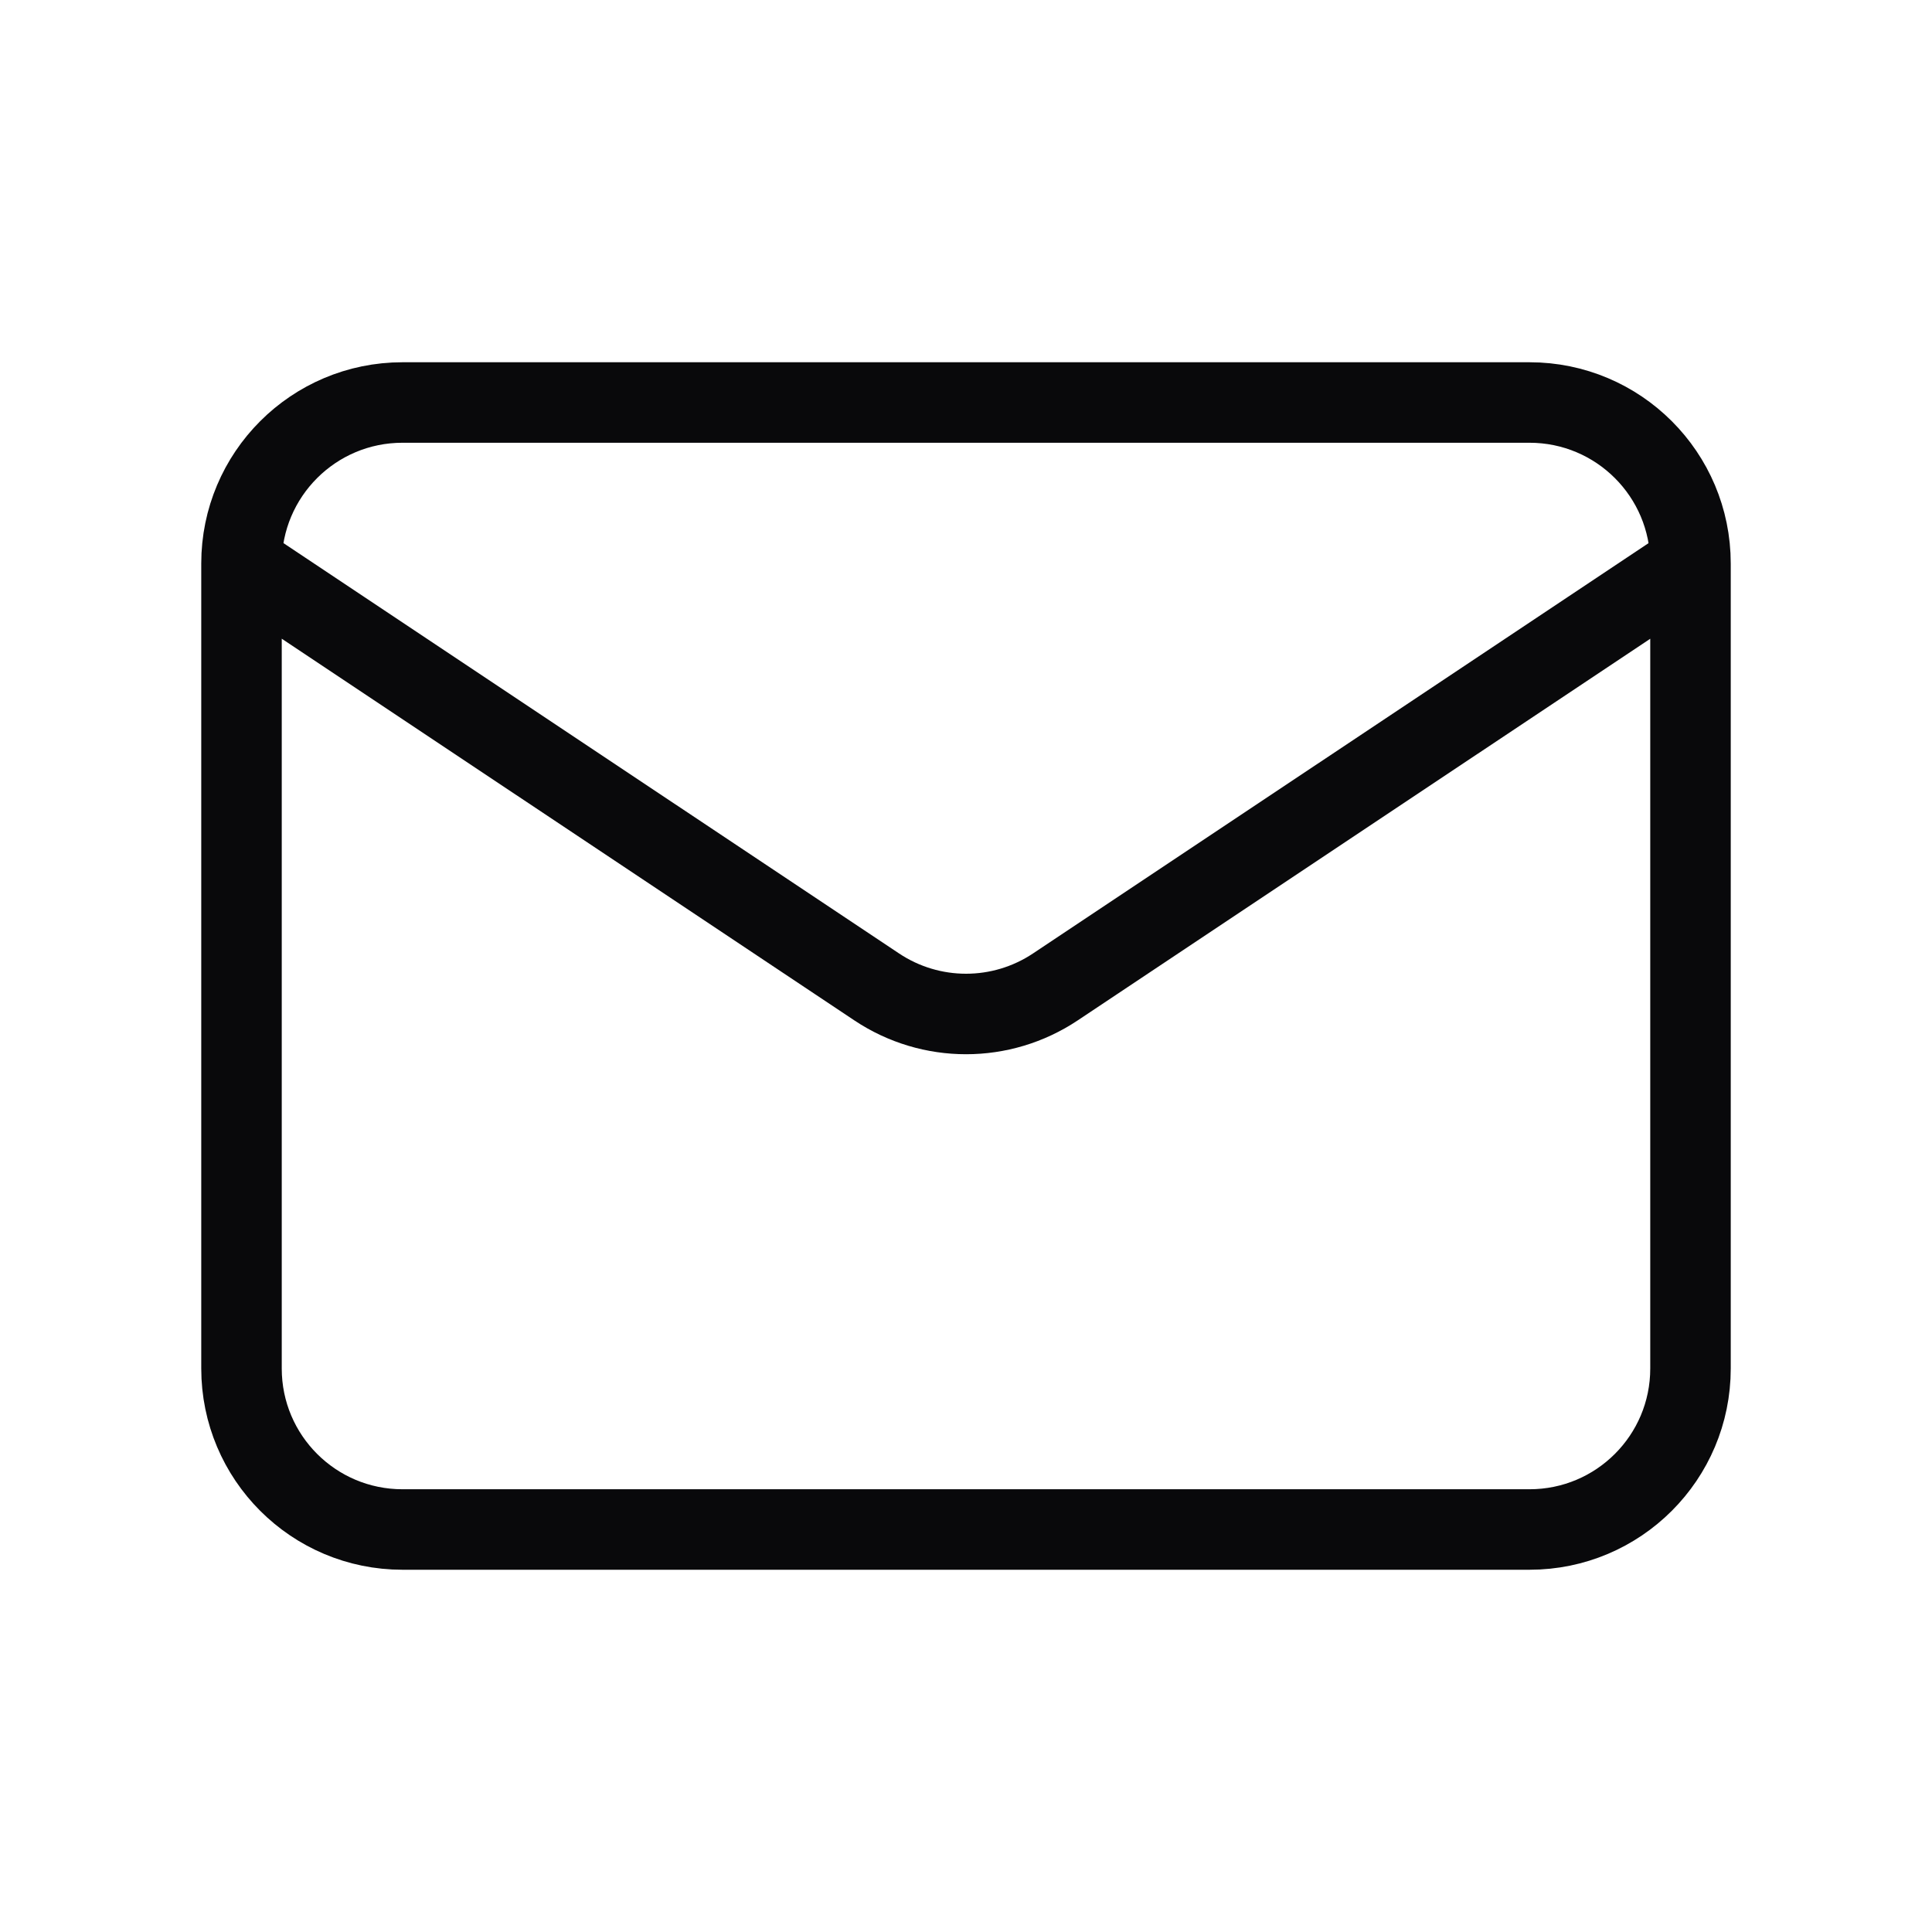
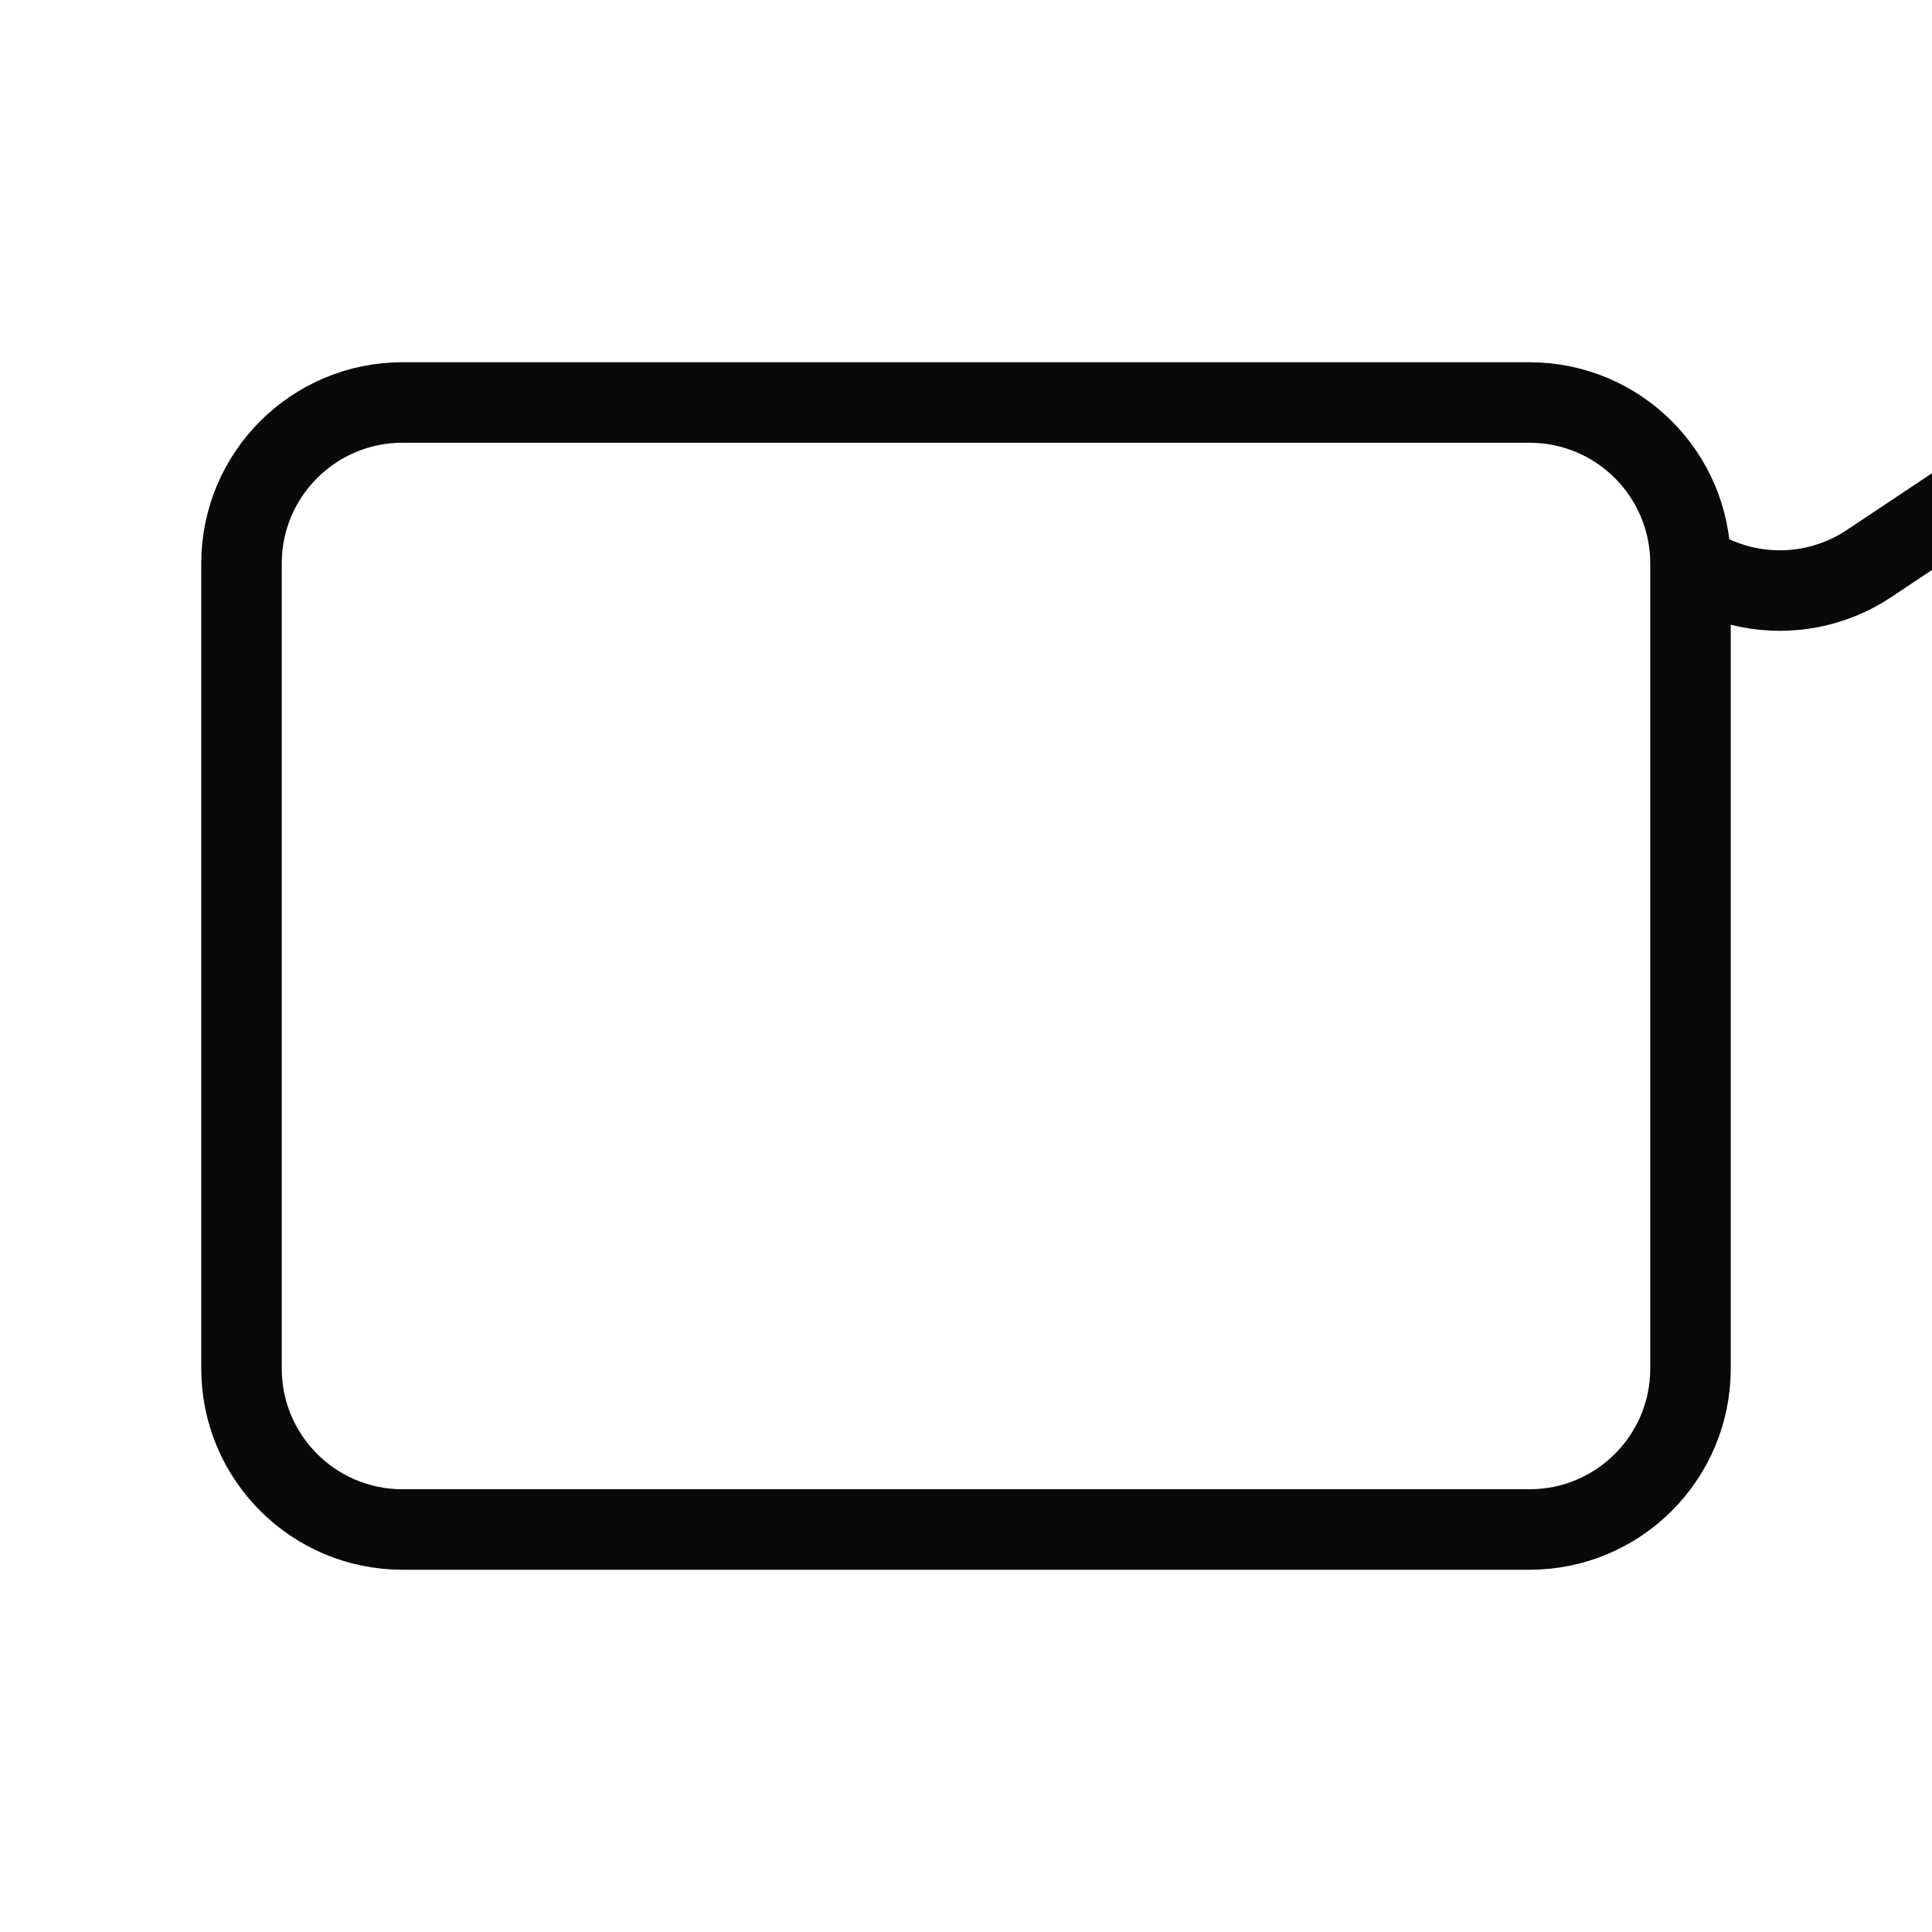
<svg xmlns="http://www.w3.org/2000/svg" fill="none" height="24" viewBox="0 0 24 24" width="24">
-   <path d="m3 7v10c0 1.105.895 2 2 2h14c1.105 0 2-.895 2-2v-10m-18 0c0-1.105.895-2 2-2h14c1.105 0 2 .895 2 2m-18 0 7.891 5.26c.672.448 1.547.448 2.219 0l7.891-5.26" stroke="#09090b" stroke-linejoin="round" />
+   <path d="m3 7v10c0 1.105.895 2 2 2h14c1.105 0 2-.895 2-2v-10m-18 0c0-1.105.895-2 2-2h14c1.105 0 2 .895 2 2c.672.448 1.547.448 2.219 0l7.891-5.26" stroke="#09090b" stroke-linejoin="round" />
</svg>